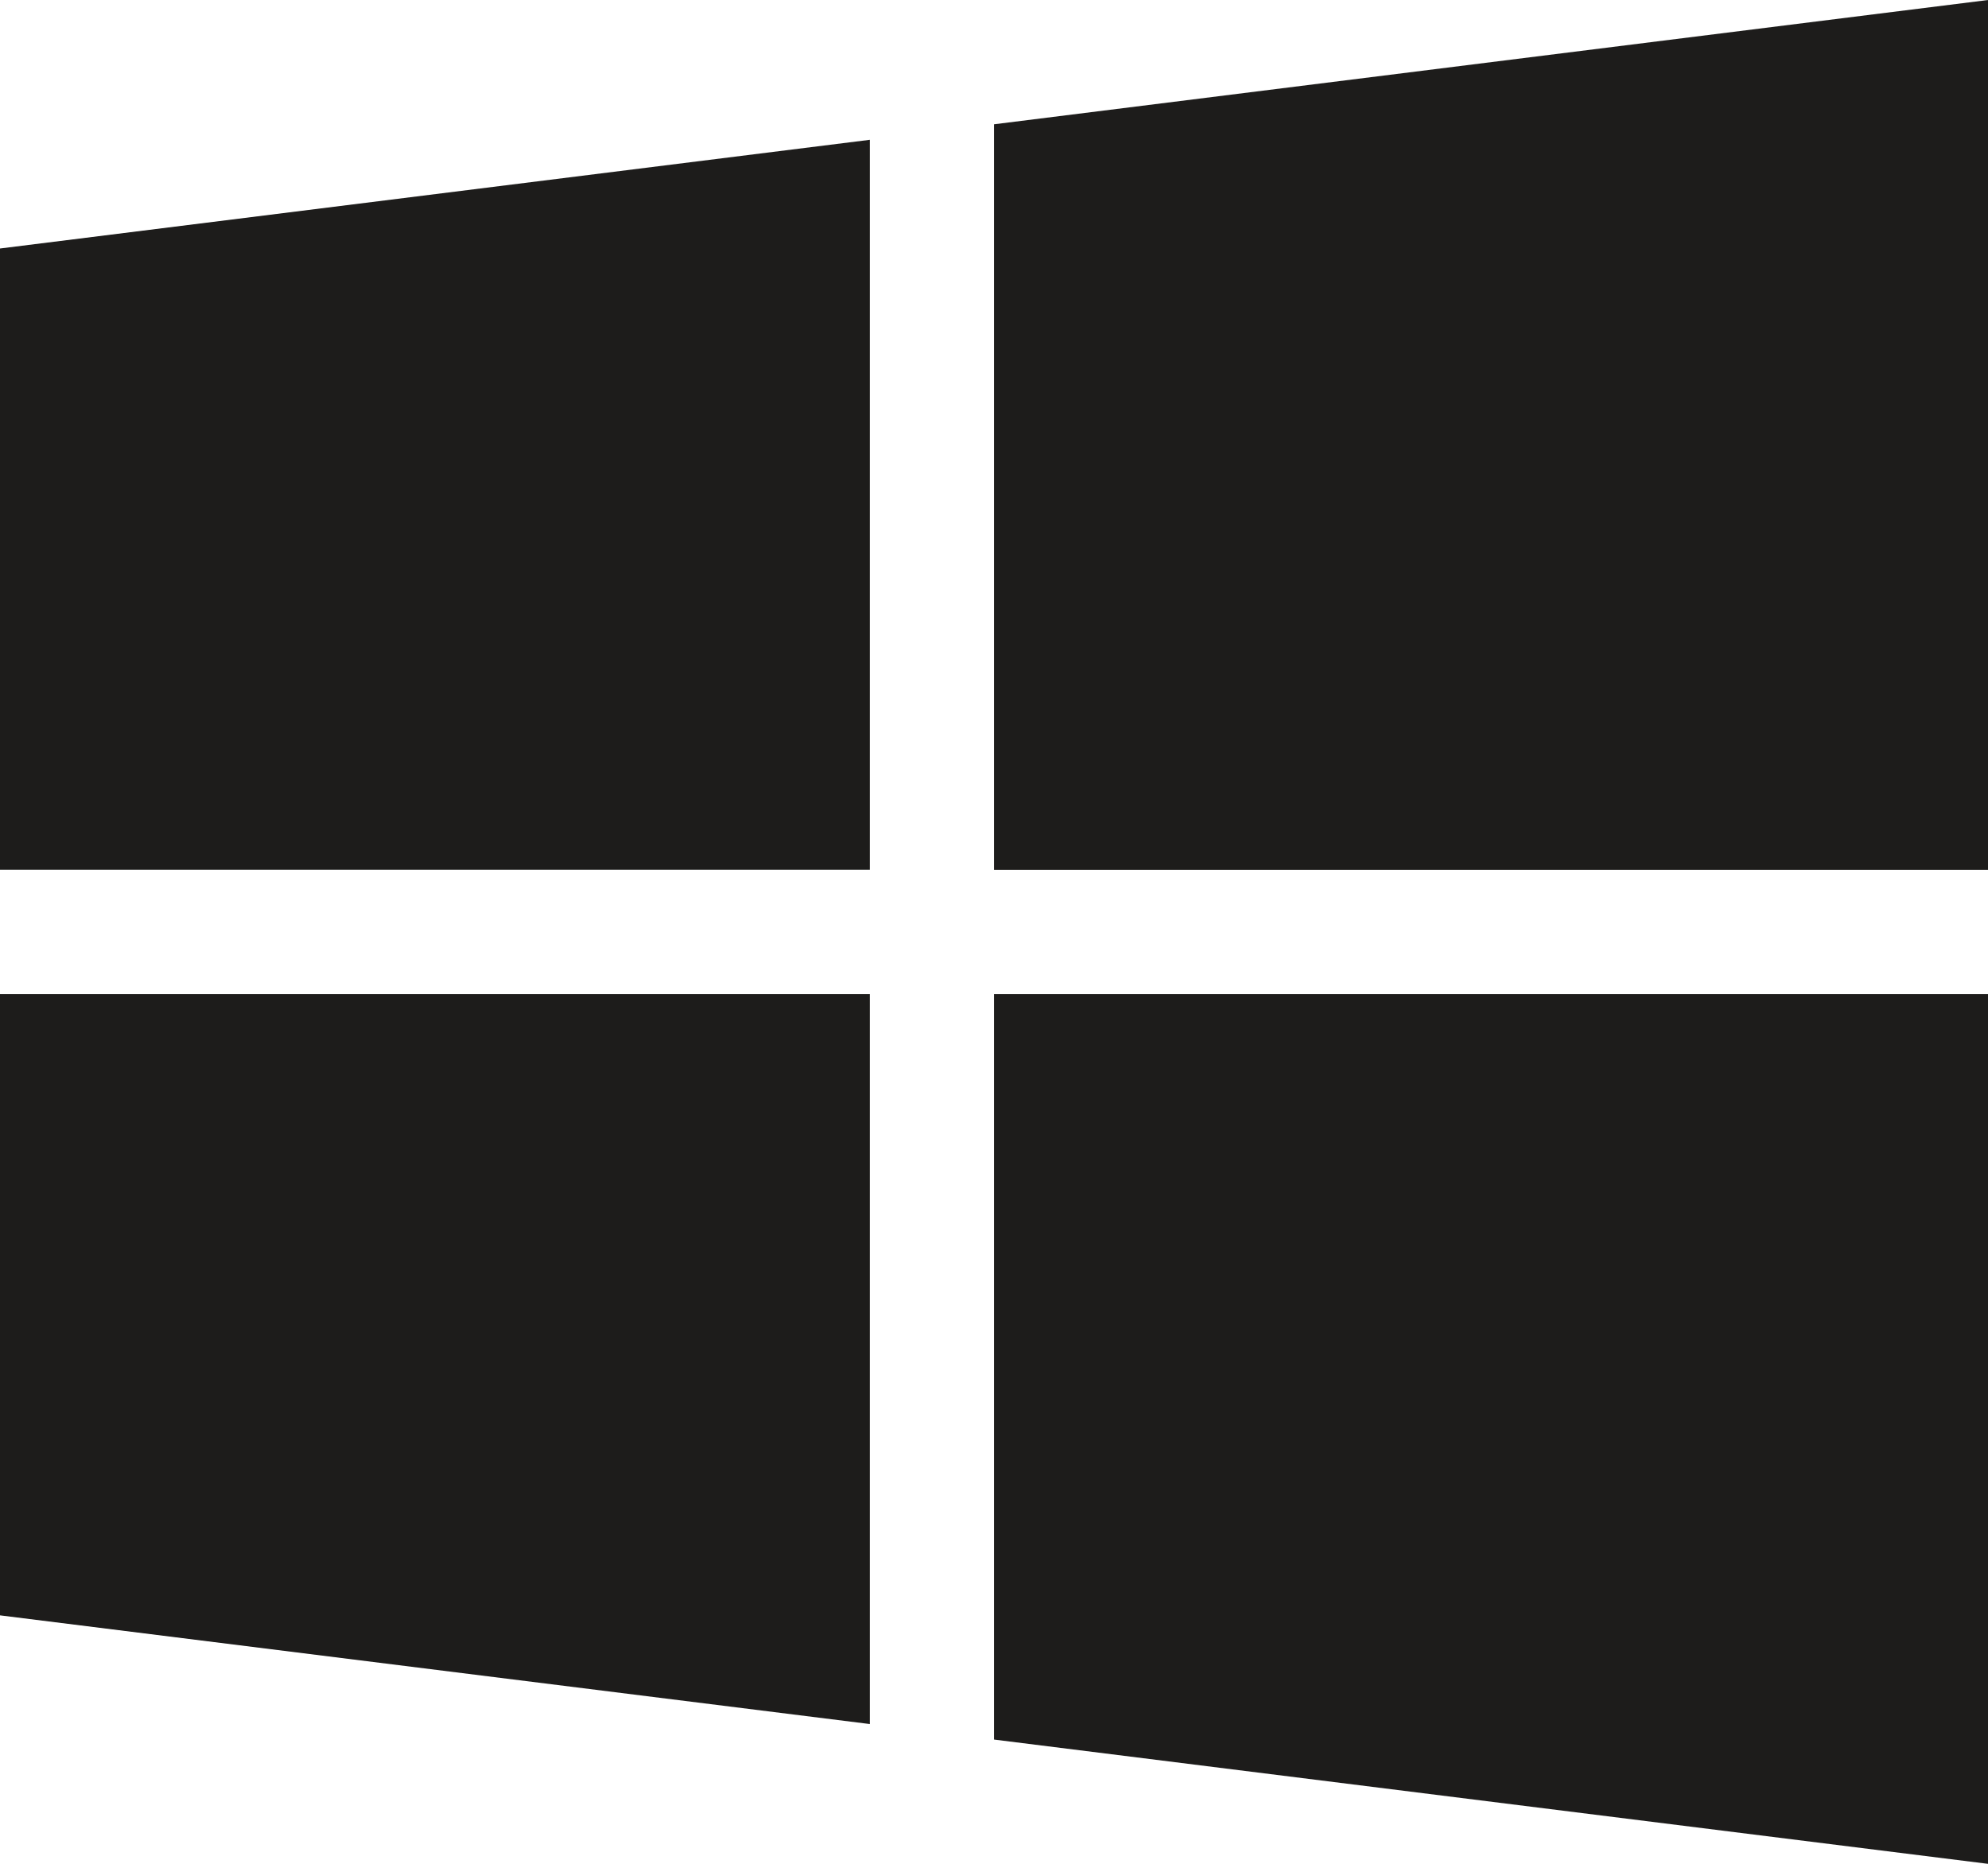
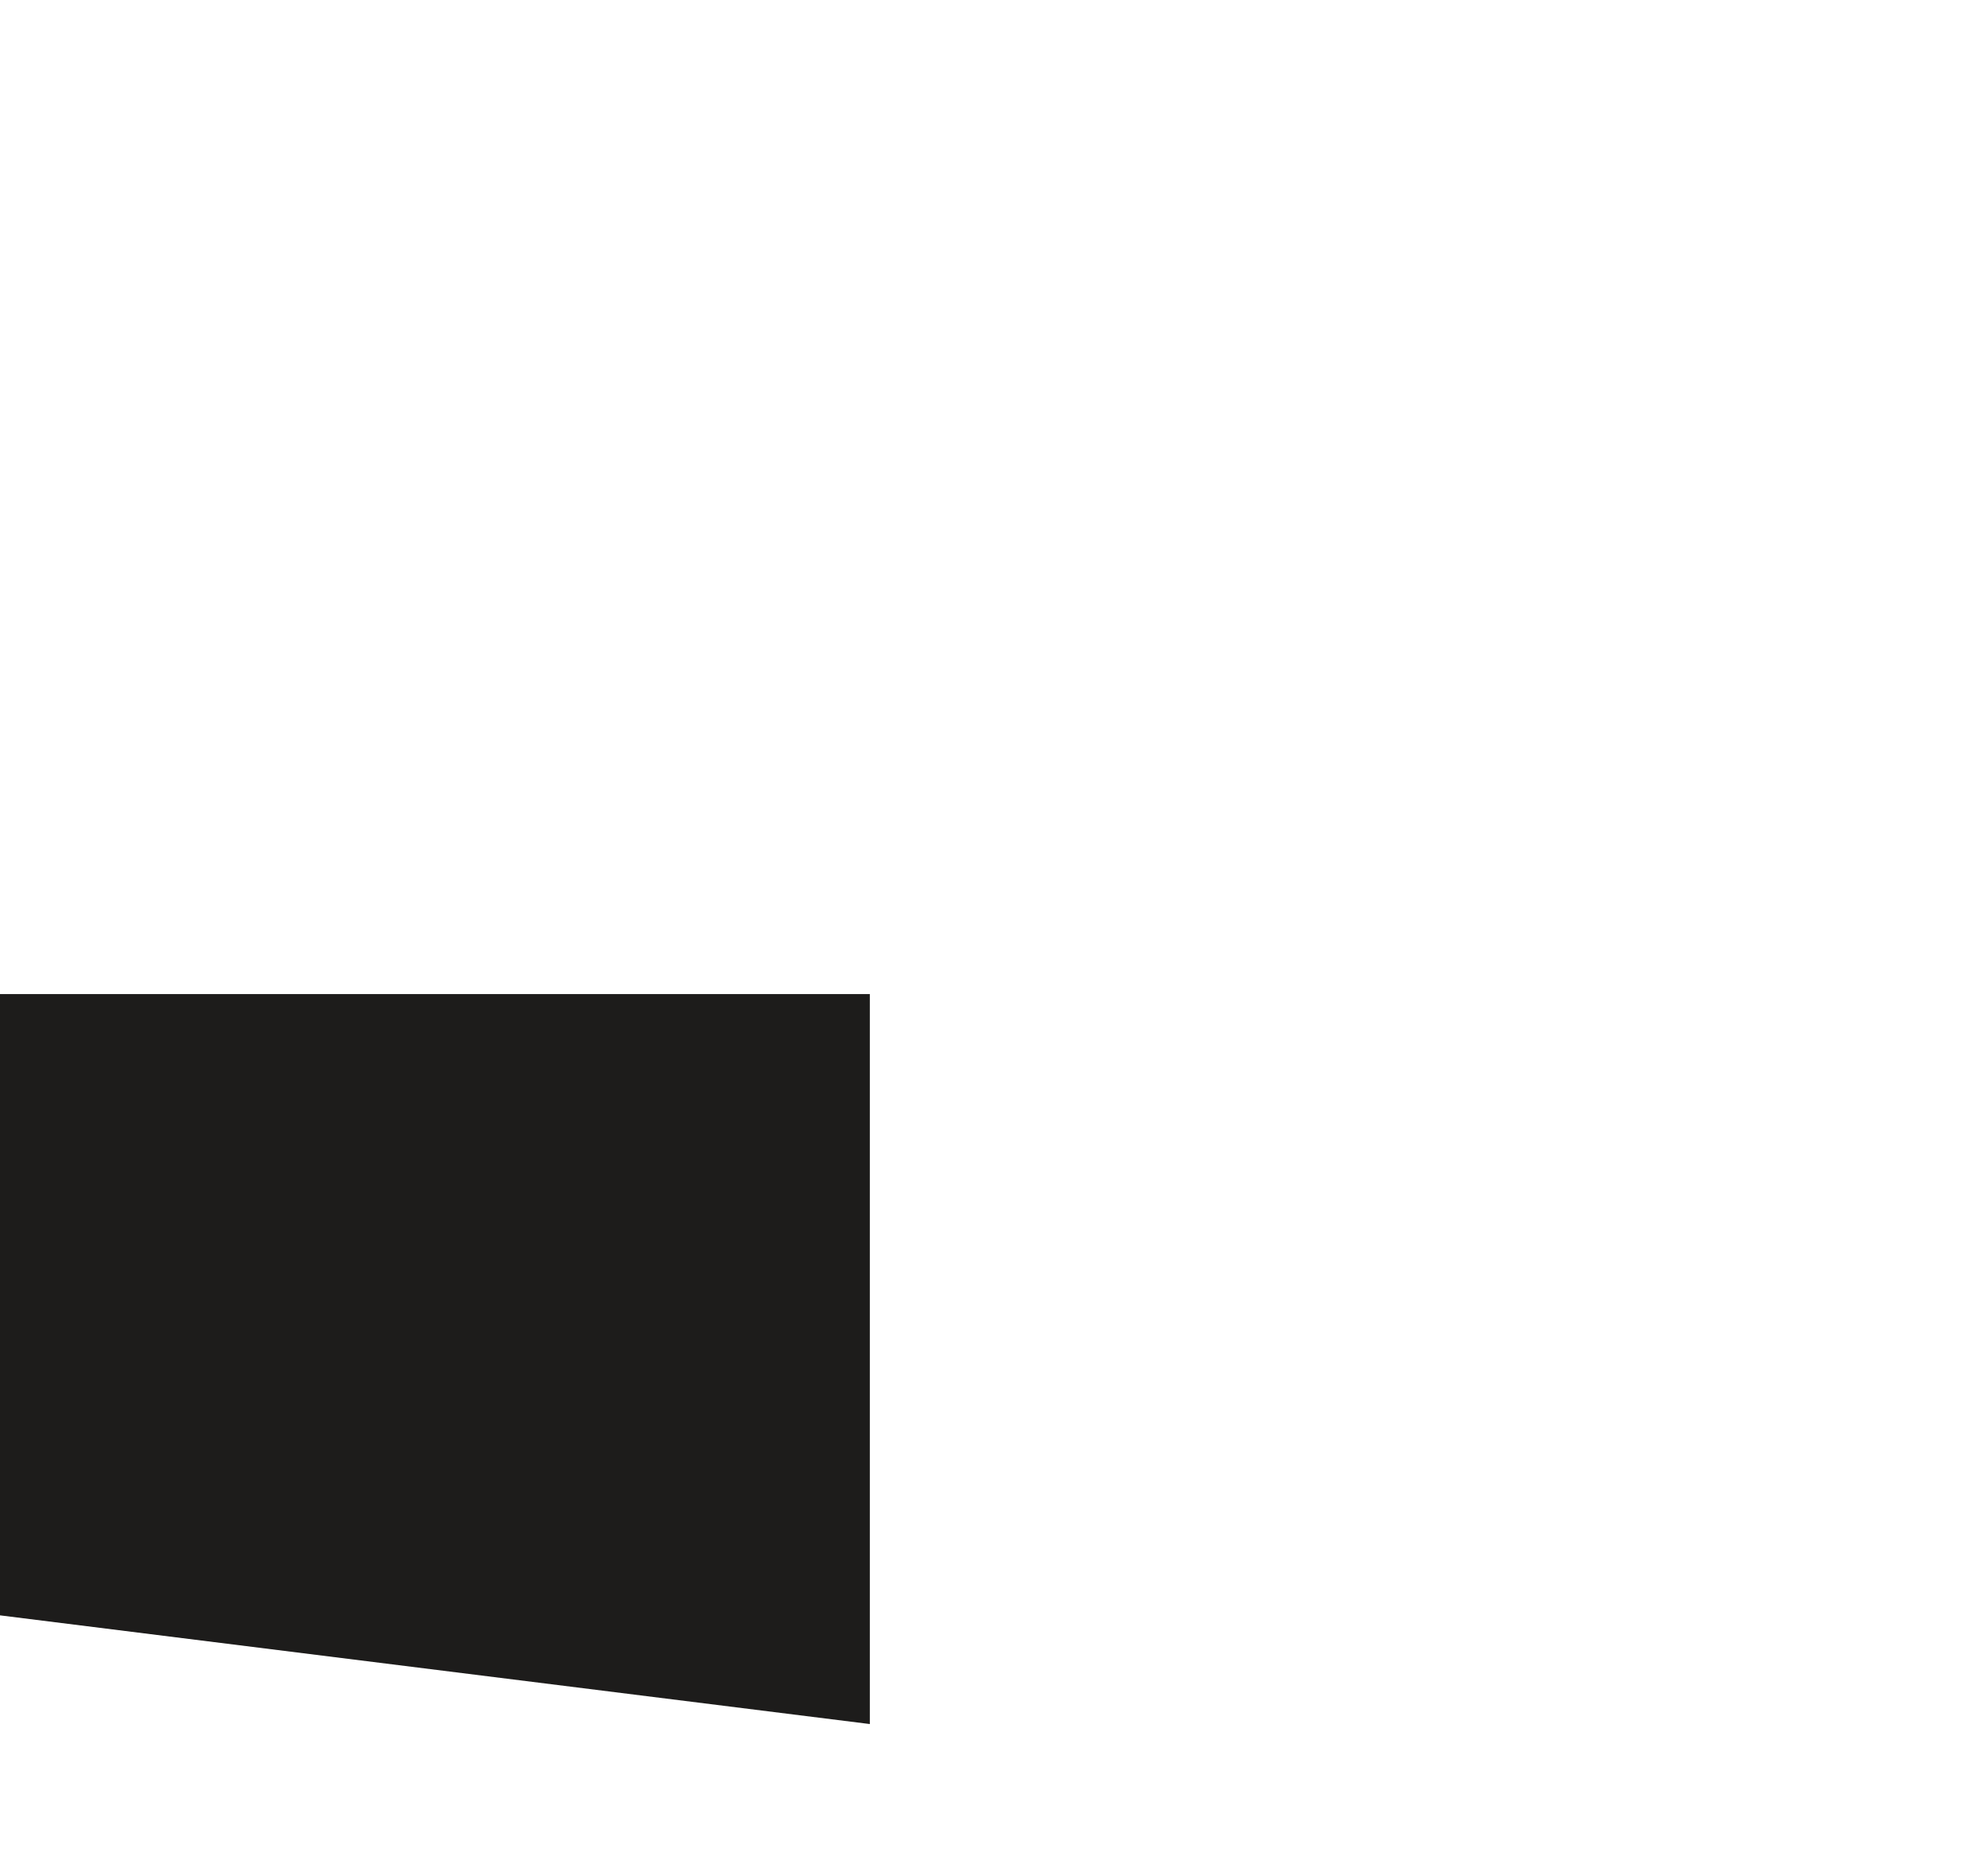
<svg xmlns="http://www.w3.org/2000/svg" width="25.369" height="23.783" viewBox="0 0 25.369 23.783">
  <g id="icon-app-3" transform="translate(0 -16)">
    <g id="Group_1535" data-name="Group 1535" transform="translate(0 17.784)">
      <g id="Group_1534" data-name="Group 1534">
-         <path id="Path_3103" data-name="Path 3103" d="M0,53.387v7.928H11.1V52Z" transform="translate(0 -52)" fill="#1d1c1b" />
-       </g>
+         </g>
    </g>
    <g id="Group_1537" data-name="Group 1537" transform="translate(12.685 16)">
      <g id="Group_1536" data-name="Group 1536">
-         <path id="Path_3104" data-name="Path 3104" d="M256,17.586V27.1h12.685V16Z" transform="translate(-256 -16)" fill="#1d1c1b" />
-       </g>
+         </g>
    </g>
    <g id="Group_1539" data-name="Group 1539" transform="translate(12.685 28.685)">
      <g id="Group_1538" data-name="Group 1538">
-         <path id="Path_3105" data-name="Path 3105" d="M256,272v9.513l12.685,1.586V272Z" transform="translate(-256 -272)" fill="#1d1c1b" />
-       </g>
+         </g>
    </g>
    <g id="Group_1541" data-name="Group 1541" transform="translate(0 28.685)">
      <g id="Group_1540" data-name="Group 1540">
        <path id="Path_3106" data-name="Path 3106" d="M0,272v7.928l11.1,1.387V272Z" transform="translate(0 -272)" fill="#1d1c1b" />
      </g>
    </g>
  </g>
</svg>